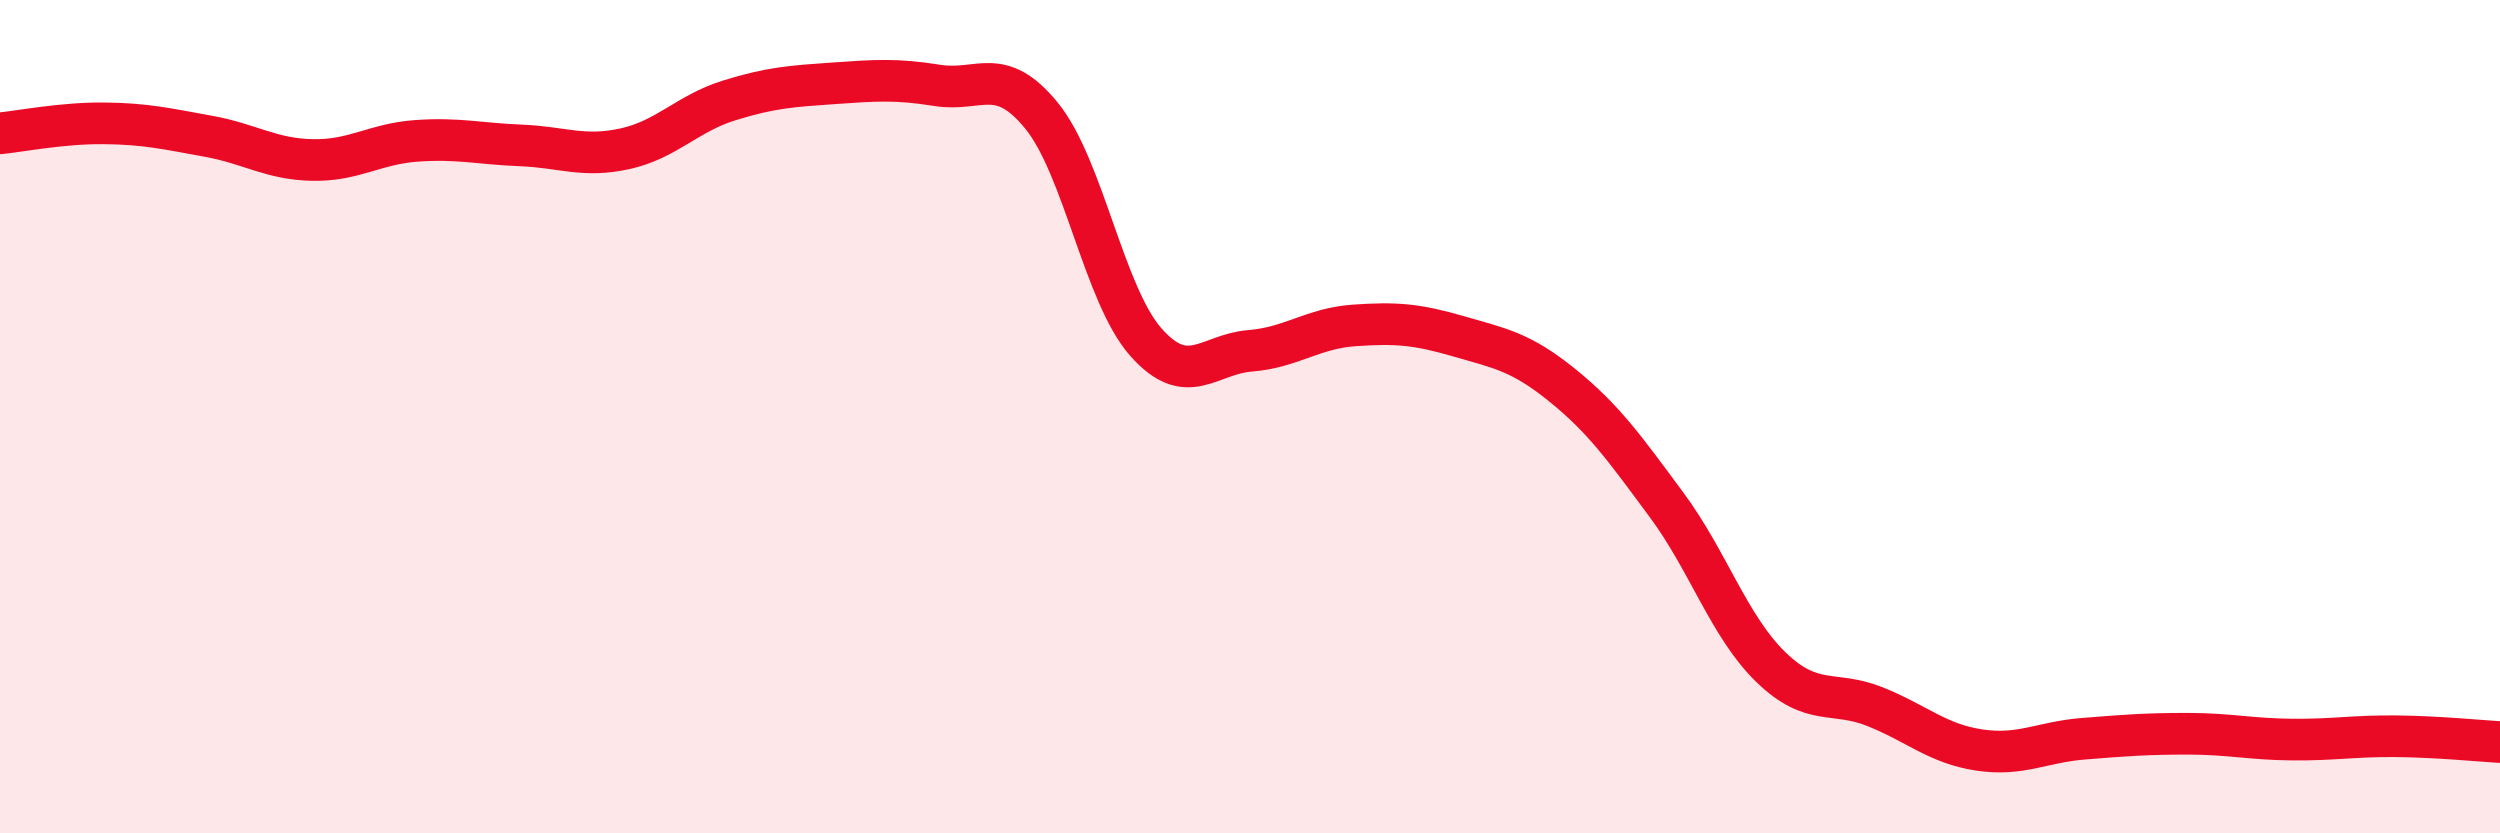
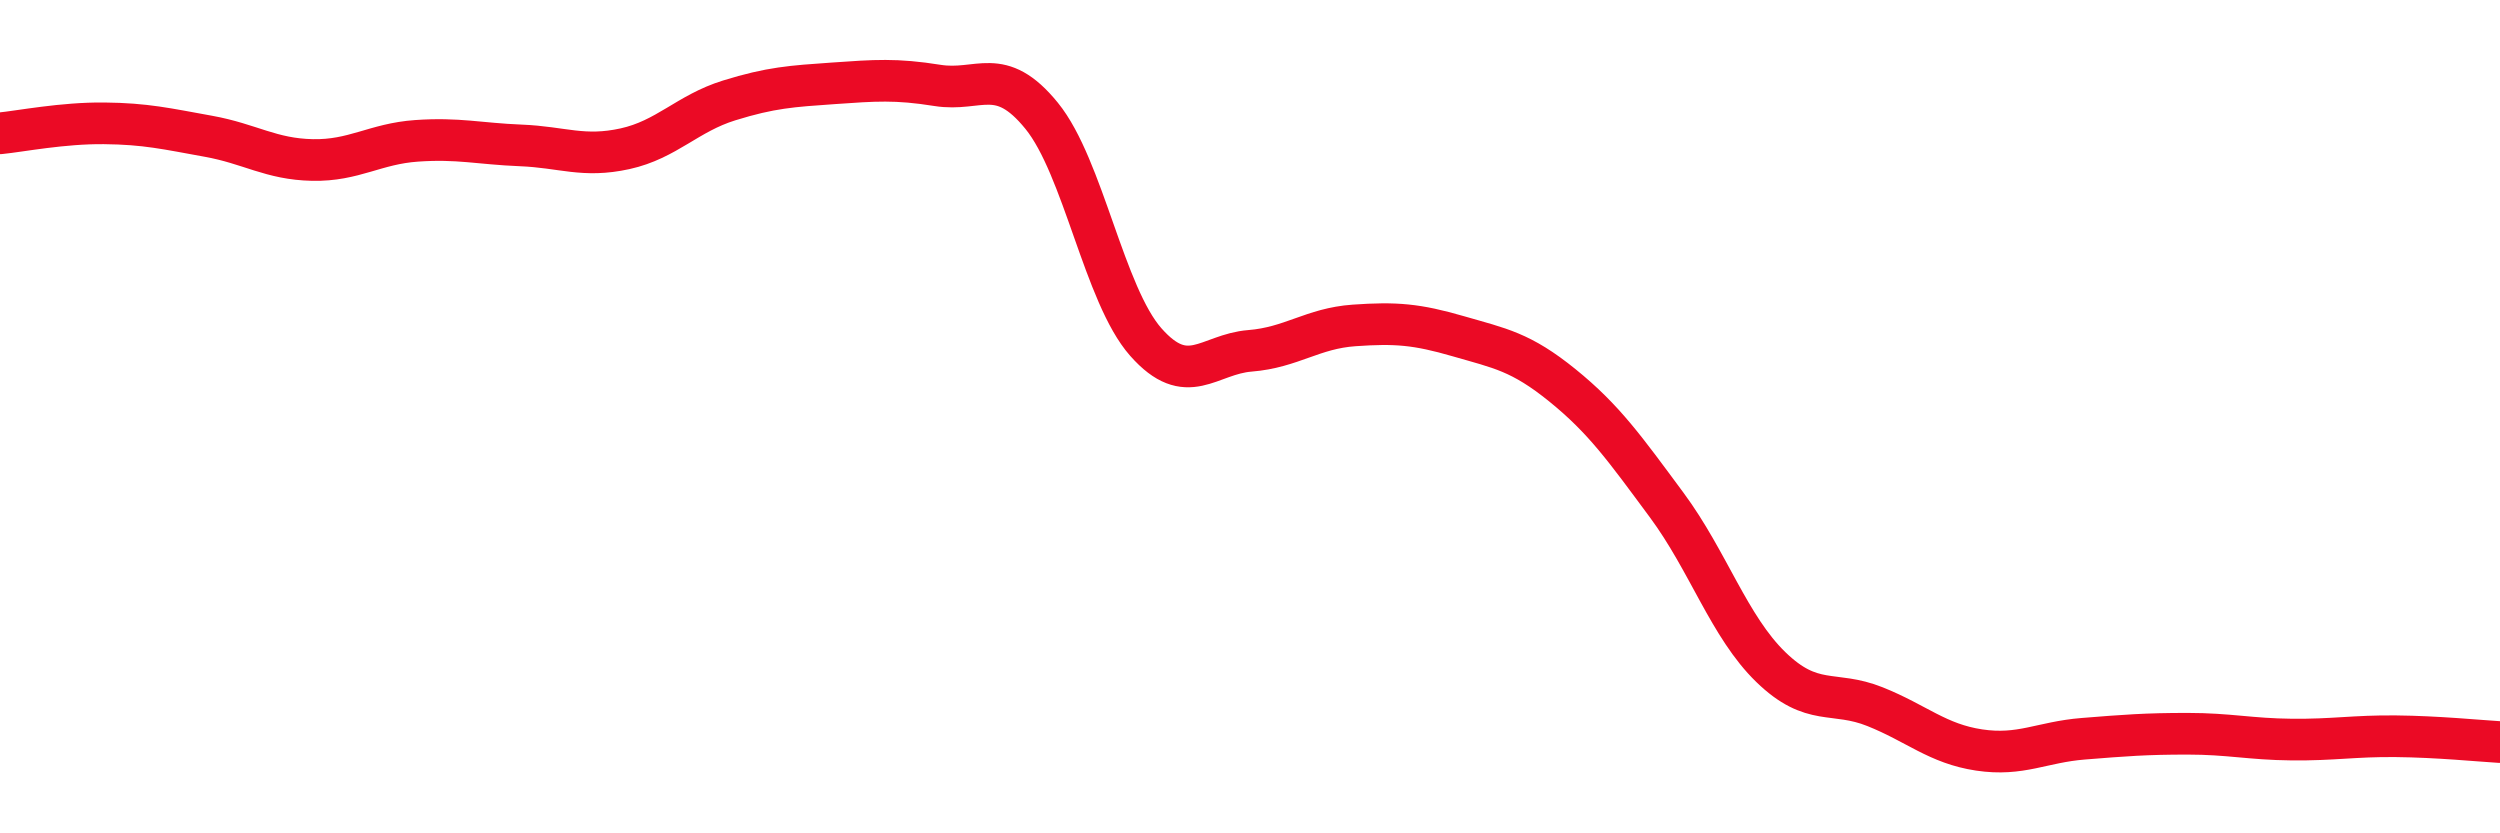
<svg xmlns="http://www.w3.org/2000/svg" width="60" height="20" viewBox="0 0 60 20">
-   <path d="M 0,3.2 C 0.5,3.15 1.5,2.95 2.5,2.96 C 3.5,2.97 4,3.09 5,3.27 C 6,3.45 6.5,3.82 7.5,3.84 C 8.5,3.86 9,3.45 10,3.38 C 11,3.31 11.5,3.45 12.5,3.49 C 13.5,3.53 14,3.79 15,3.57 C 16,3.35 16.5,2.72 17.5,2.41 C 18.5,2.1 19,2.07 20,2 C 21,1.93 21.5,1.89 22.5,2.05 C 23.5,2.21 24,1.55 25,2.78 C 26,4.01 26.5,7.08 27.5,8.21 C 28.5,9.34 29,8.5 30,8.42 C 31,8.34 31.5,7.88 32.5,7.81 C 33.5,7.74 34,7.78 35,8.07 C 36,8.36 36.5,8.44 37.5,9.25 C 38.5,10.06 39,10.77 40,12.12 C 41,13.47 41.5,15.04 42.5,16.01 C 43.5,16.98 44,16.56 45,16.96 C 46,17.36 46.5,17.85 47.5,18 C 48.5,18.15 49,17.81 50,17.73 C 51,17.65 51.5,17.61 52.5,17.61 C 53.5,17.61 54,17.74 55,17.75 C 56,17.76 56.5,17.66 57.5,17.67 C 58.5,17.68 59.5,17.78 60,17.81L60 20L0 20Z" fill="#EB0A25" opacity="0.1" stroke-linecap="round" stroke-linejoin="round" />
  <path d="M 0,3.2 C 0.5,3.15 1.5,2.95 2.5,2.96 C 3.5,2.97 4,3.09 5,3.27 C 6,3.45 6.5,3.82 7.5,3.84 C 8.5,3.86 9,3.45 10,3.38 C 11,3.31 11.5,3.45 12.5,3.49 C 13.5,3.53 14,3.79 15,3.57 C 16,3.35 16.5,2.72 17.5,2.41 C 18.5,2.1 19,2.07 20,2 C 21,1.93 21.5,1.89 22.5,2.05 C 23.5,2.21 24,1.55 25,2.78 C 26,4.01 26.5,7.08 27.5,8.21 C 28.5,9.34 29,8.5 30,8.42 C 31,8.34 31.5,7.88 32.5,7.81 C 33.5,7.74 34,7.78 35,8.07 C 36,8.36 36.5,8.44 37.5,9.25 C 38.5,10.06 39,10.77 40,12.12 C 41,13.47 41.5,15.04 42.5,16.01 C 43.5,16.98 44,16.56 45,16.96 C 46,17.36 46.5,17.85 47.5,18 C 48.5,18.15 49,17.81 50,17.73 C 51,17.65 51.5,17.61 52.5,17.61 C 53.5,17.61 54,17.74 55,17.75 C 56,17.76 56.5,17.66 57.5,17.67 C 58.5,17.68 59.5,17.78 60,17.81" stroke="#EB0A25" stroke-width="1" fill="none" stroke-linecap="round" stroke-linejoin="round" />
</svg>